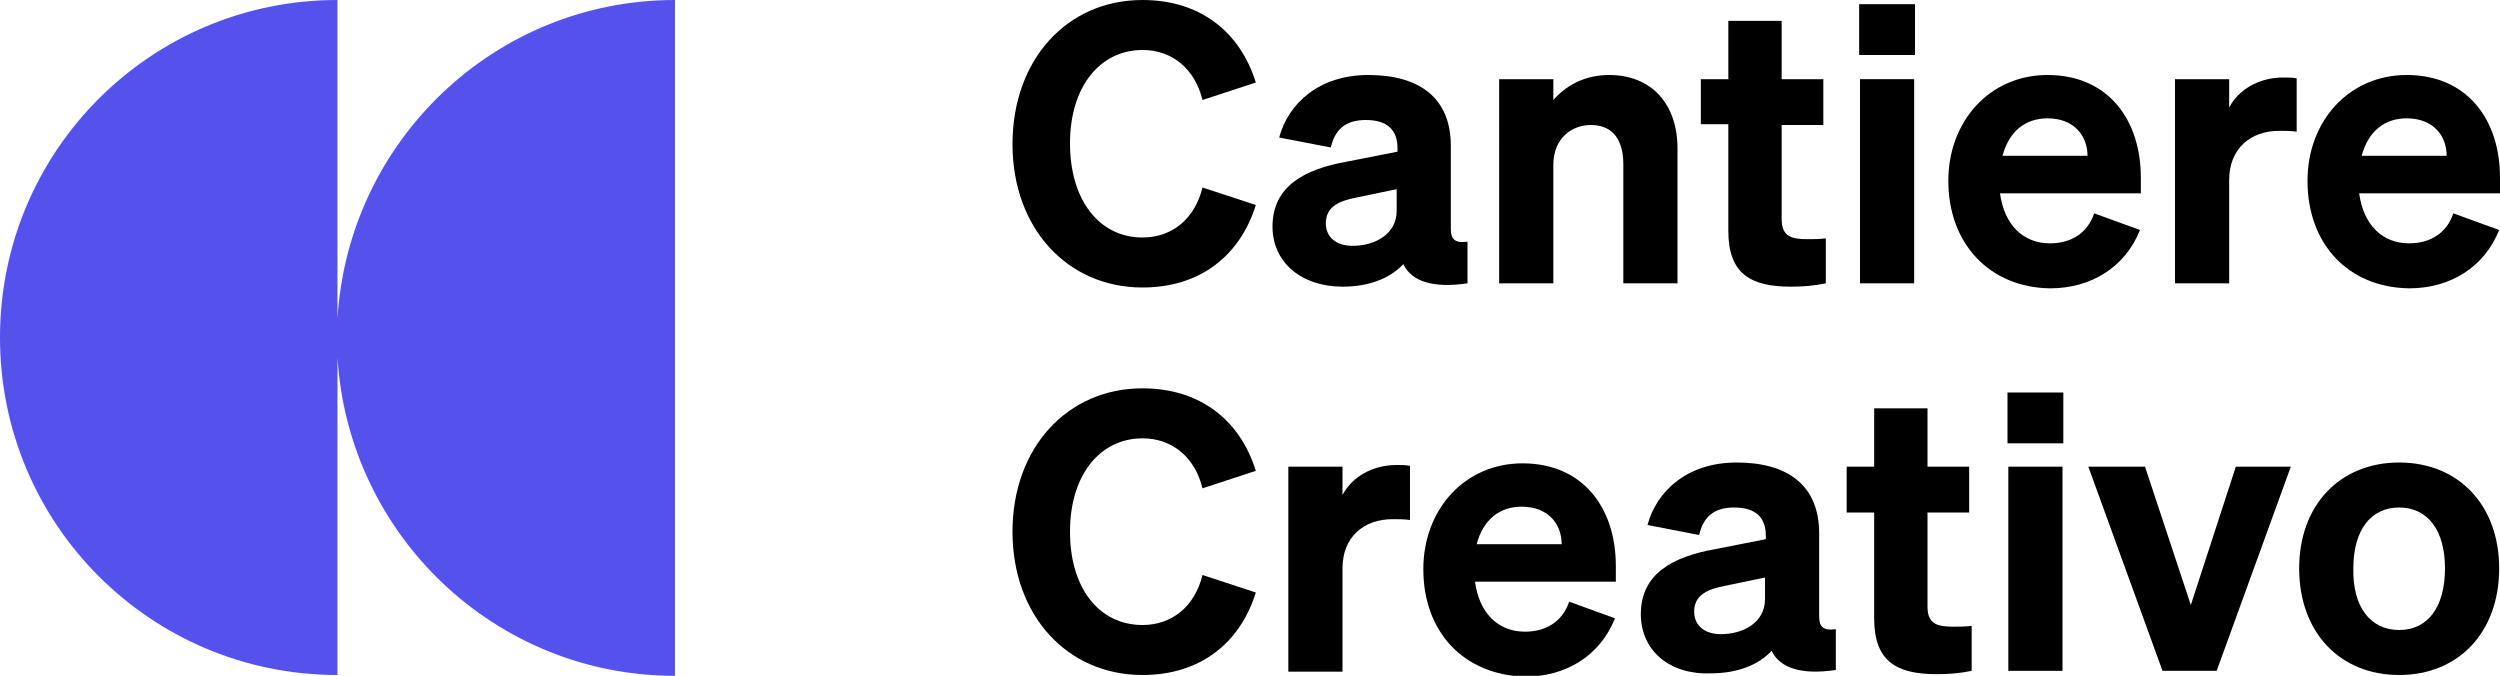
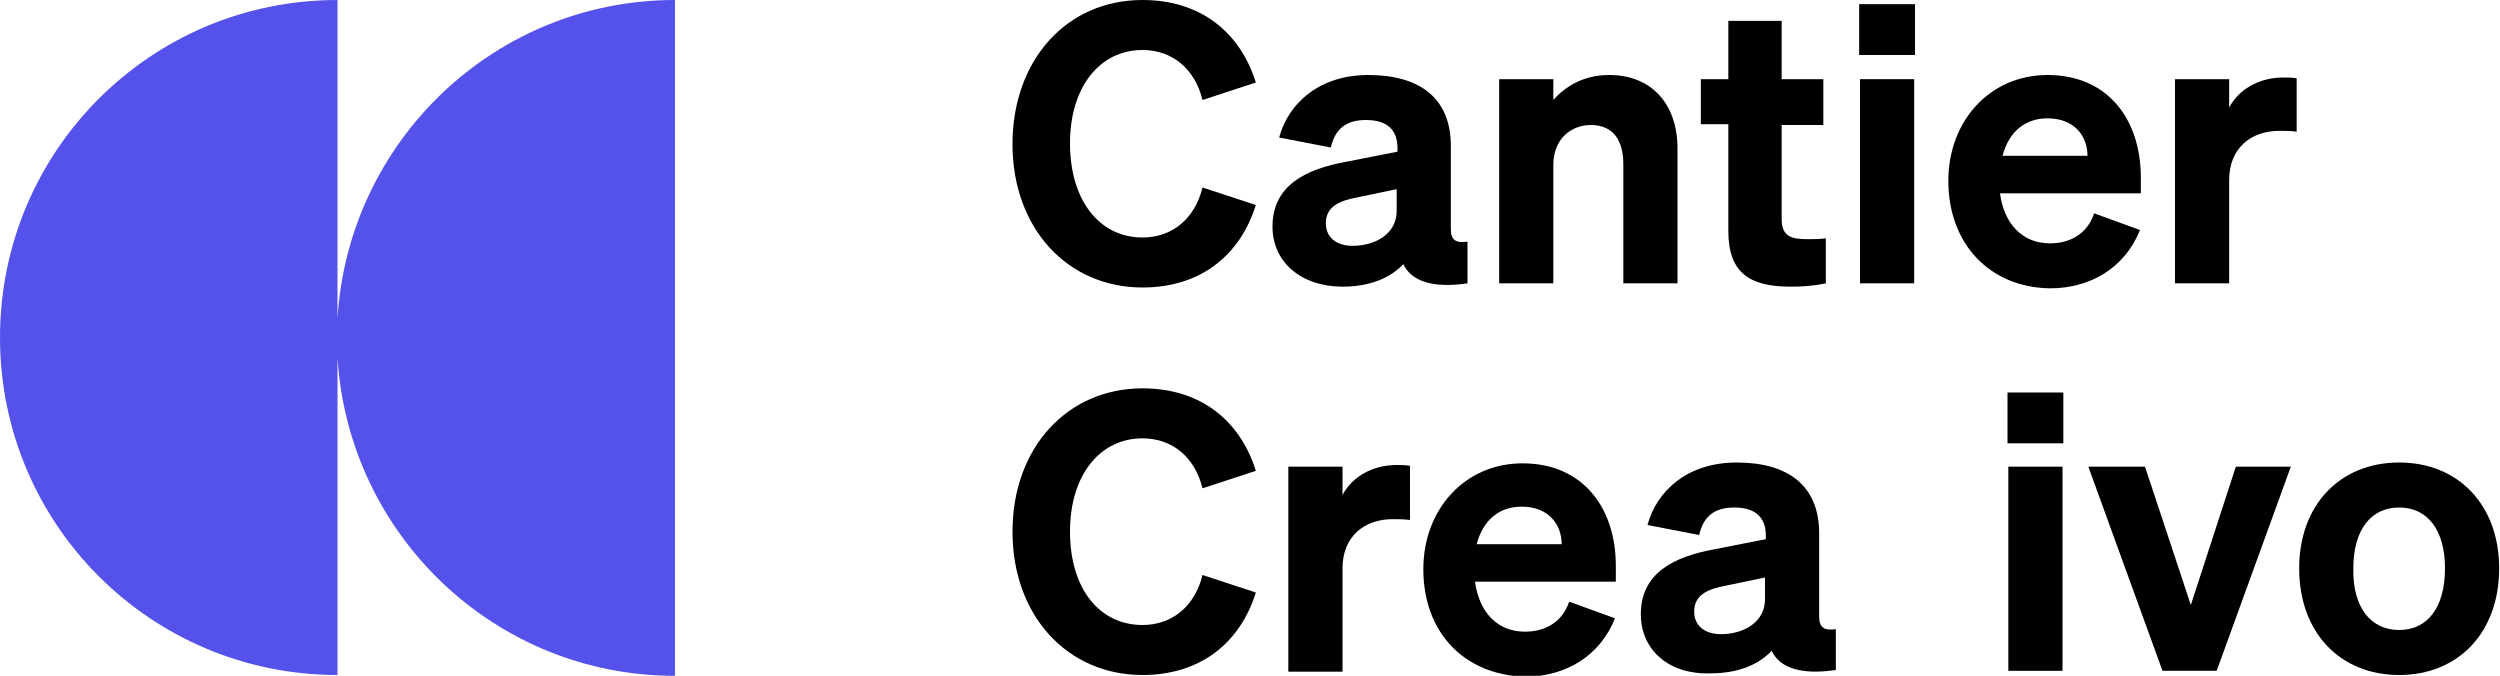
<svg xmlns="http://www.w3.org/2000/svg" version="1.1" id="Livello_1" x="0px" y="0px" viewBox="0 0 300 81.1" style="enable-background:new 0 0 300 81.1;" xml:space="preserve">
  <style type="text/css">
	.st0{fill:#5452EB;}
</style>
  <g id="Layer_1">
    <path class="st0" d="M40.5,38.2V0C18.1,0,0,18.1,0,40.5S18.1,81,40.5,81V42.9C41.8,64.2,59.4,81.1,81,81.1V0   C59.4,0,41.8,16.9,40.5,38.2z" />
    <path d="M137.1,28.5c3.6,0,6.3-2.3,7.2-6l6.4,2.1c-1.9,6.1-6.7,9.9-13.6,9.9c-9,0-15.6-7.1-15.6-17.2S128,0,137.1,0   c6.9,0,11.7,3.8,13.6,9.9l-6.4,2.1c-0.9-3.7-3.6-6-7.2-6c-5.1,0-8.7,4.4-8.7,11.2S131.9,28.5,137.1,28.5z" />
    <path d="M152.7,27.2c0-4.9,3.9-6.9,8.9-7.8l6.1-1.2v-0.4c0-2.1-1.1-3.4-3.8-3.4c-2.4,0-3.7,1.1-4.2,3.3l-6.2-1.2   c1.1-4.1,4.8-7.5,10.7-7.5c6.2,0,9.9,2.8,9.9,8.5v10c0,1.3,0.6,1.7,2,1.5V34c-4.1,0.6-6.7-0.2-7.7-2.3c-1.6,1.7-4.1,2.7-7.3,2.7   C156.2,34.4,152.7,31.5,152.7,27.2z M167.6,22.7l-4.8,1c-2.1,0.4-3.7,1.1-3.7,3.1c0,1.7,1.3,2.7,3.2,2.7c2.7,0,5.3-1.4,5.3-4.2   V22.7z" />
    <path d="M179.9,9.5h6.5V12c1.4-1.6,3.6-3,6.7-3c5.1,0,8.2,3.5,8.2,8.8V34h-6.5V19.7c0-2.7-1.1-4.7-3.9-4.7c-2.3,0-4.5,1.6-4.5,4.8   V34h-6.5L179.9,9.5z" />
    <path d="M207.4,14.9h-3.3V9.5h3.3v-7h6.4v7h5v5.5h-5v11.3c0,2.1,1.2,2.4,3.1,2.4c0.7,0,1.5,0,2.2-0.1v5.4c-1.4,0.3-2.8,0.4-4.2,0.4   c-4.9,0-7.5-1.6-7.5-6.7L207.4,14.9z" />
    <path d="M223.1,0.5h6.7v6.1h-6.7V0.5z M229.7,34h-6.5V9.5h6.5V34z" />
    <path d="M233.8,21.7c0-7.2,5-12.7,11.9-12.7c7.3,0,11.2,5.4,11.2,12.3v1.9h-16.9c0.5,3.7,2.7,6,6,6c2.5,0,4.5-1.2,5.3-3.6l5.5,2   c-1.8,4.5-5.9,7-10.8,7C238.8,34.5,233.8,29.3,233.8,21.7z M240.3,18.7h10.2c0-2.4-1.6-4.5-4.8-4.5   C243.1,14.2,241.1,15.7,240.3,18.7z" />
    <path d="M275.6,15.8c-0.7-0.1-1.4-0.1-2.1-0.1c-3.4,0-6,2.1-6,5.9V34H261V9.5h6.5v3.4c1.1-2.1,3.5-3.6,6.5-3.6c0.5,0,1.1,0,1.6,0.1   V15.8z" />
-     <path d="M276.9,21.7c0-7.2,5-12.7,11.9-12.7c7.3,0,11.2,5.4,11.2,12.3v1.9h-16.9c0.5,3.7,2.7,6,6,6c2.5,0,4.5-1.2,5.3-3.6l5.5,2   c-1.8,4.5-5.9,7-10.8,7C281.8,34.5,276.9,29.3,276.9,21.7z M283.4,18.7h10.2c0-2.4-1.6-4.5-4.8-4.5   C286.2,14.2,284.2,15.7,283.4,18.7z" />
    <path d="M137.1,75c3.6,0,6.3-2.3,7.2-6l6.4,2.1c-1.9,6.1-6.7,9.9-13.6,9.9c-9,0-15.6-7.1-15.6-17.2s6.6-17.2,15.6-17.2   c6.9,0,11.7,3.8,13.6,9.9l-6.4,2.1c-0.9-3.7-3.6-6-7.2-6c-5.1,0-8.7,4.4-8.7,11.2C128.4,70.6,131.9,75,137.1,75z" />
    <path d="M169.2,62.4c-0.7-0.1-1.4-0.1-2.1-0.1c-3.4,0-6,2.1-6,5.9v12.4h-6.5V56h6.5v3.4c1.1-2.1,3.5-3.6,6.5-3.6   c0.5,0,1.1,0,1.6,0.1L169.2,62.4z" />
    <path d="M170.8,68.3c0-7.2,5-12.7,11.9-12.7c7.3,0,11.2,5.4,11.2,12.3v1.9H177c0.5,3.7,2.7,6,6,6c2.5,0,4.5-1.2,5.3-3.6l5.5,2   c-1.8,4.5-5.9,7-10.8,7C175.7,81,170.8,75.9,170.8,68.3z M177.2,65.3h10.2c0-2.4-1.6-4.5-4.8-4.5C180,60.8,178,62.3,177.2,65.3   L177.2,65.3z" />
    <path d="M196.9,73.7c0-4.9,3.9-6.9,8.9-7.8l6.1-1.2v-0.4c0-2.1-1.1-3.4-3.8-3.4c-2.4,0-3.7,1.1-4.2,3.3l-6.2-1.2   c1.1-4.1,4.8-7.5,10.7-7.5c6.2,0,9.9,2.8,9.9,8.5v10c0,1.3,0.6,1.7,2,1.5v4.9c-4.1,0.6-6.7-0.2-7.7-2.3c-1.6,1.7-4.1,2.7-7.3,2.7   C200.4,81,196.9,78.1,196.9,73.7z M211.8,69.3l-4.8,1c-2.1,0.4-3.7,1.1-3.7,3.1c0,1.7,1.3,2.7,3.2,2.7c2.7,0,5.3-1.4,5.3-4.2V69.3z   " />
-     <path d="M224.9,61.5h-3.3V56h3.3v-7h6.4v7h5v5.5h-5v11.3c0,2.1,1.2,2.4,3.1,2.4c0.7,0,1.5,0,2.2-0.1v5.4c-1.4,0.3-2.8,0.4-4.2,0.4   c-4.9,0-7.5-1.6-7.5-6.7L224.9,61.5z" />
    <path d="M240.9,47.1h6.7v6.1h-6.7V47.1z M247.5,80.5H241V56h6.5V80.5z" />
    <path d="M259.5,80.5L250.6,56h6.8l5.5,16.6l5.4-16.6h6.6L266,80.5H259.5z" />
    <path d="M287.9,81c-7.1,0-12-5.1-12-12.8c0-7.6,4.9-12.7,12-12.7c7.1,0,12,5.1,12,12.7C299.9,75.9,295,81,287.9,81z M287.9,75.6   c3.4,0,5.5-2.7,5.5-7.4c0-4.6-2.1-7.3-5.5-7.3c-3.4,0-5.5,2.7-5.5,7.3C282.3,72.9,284.5,75.6,287.9,75.6L287.9,75.6z" />
  </g>
</svg>